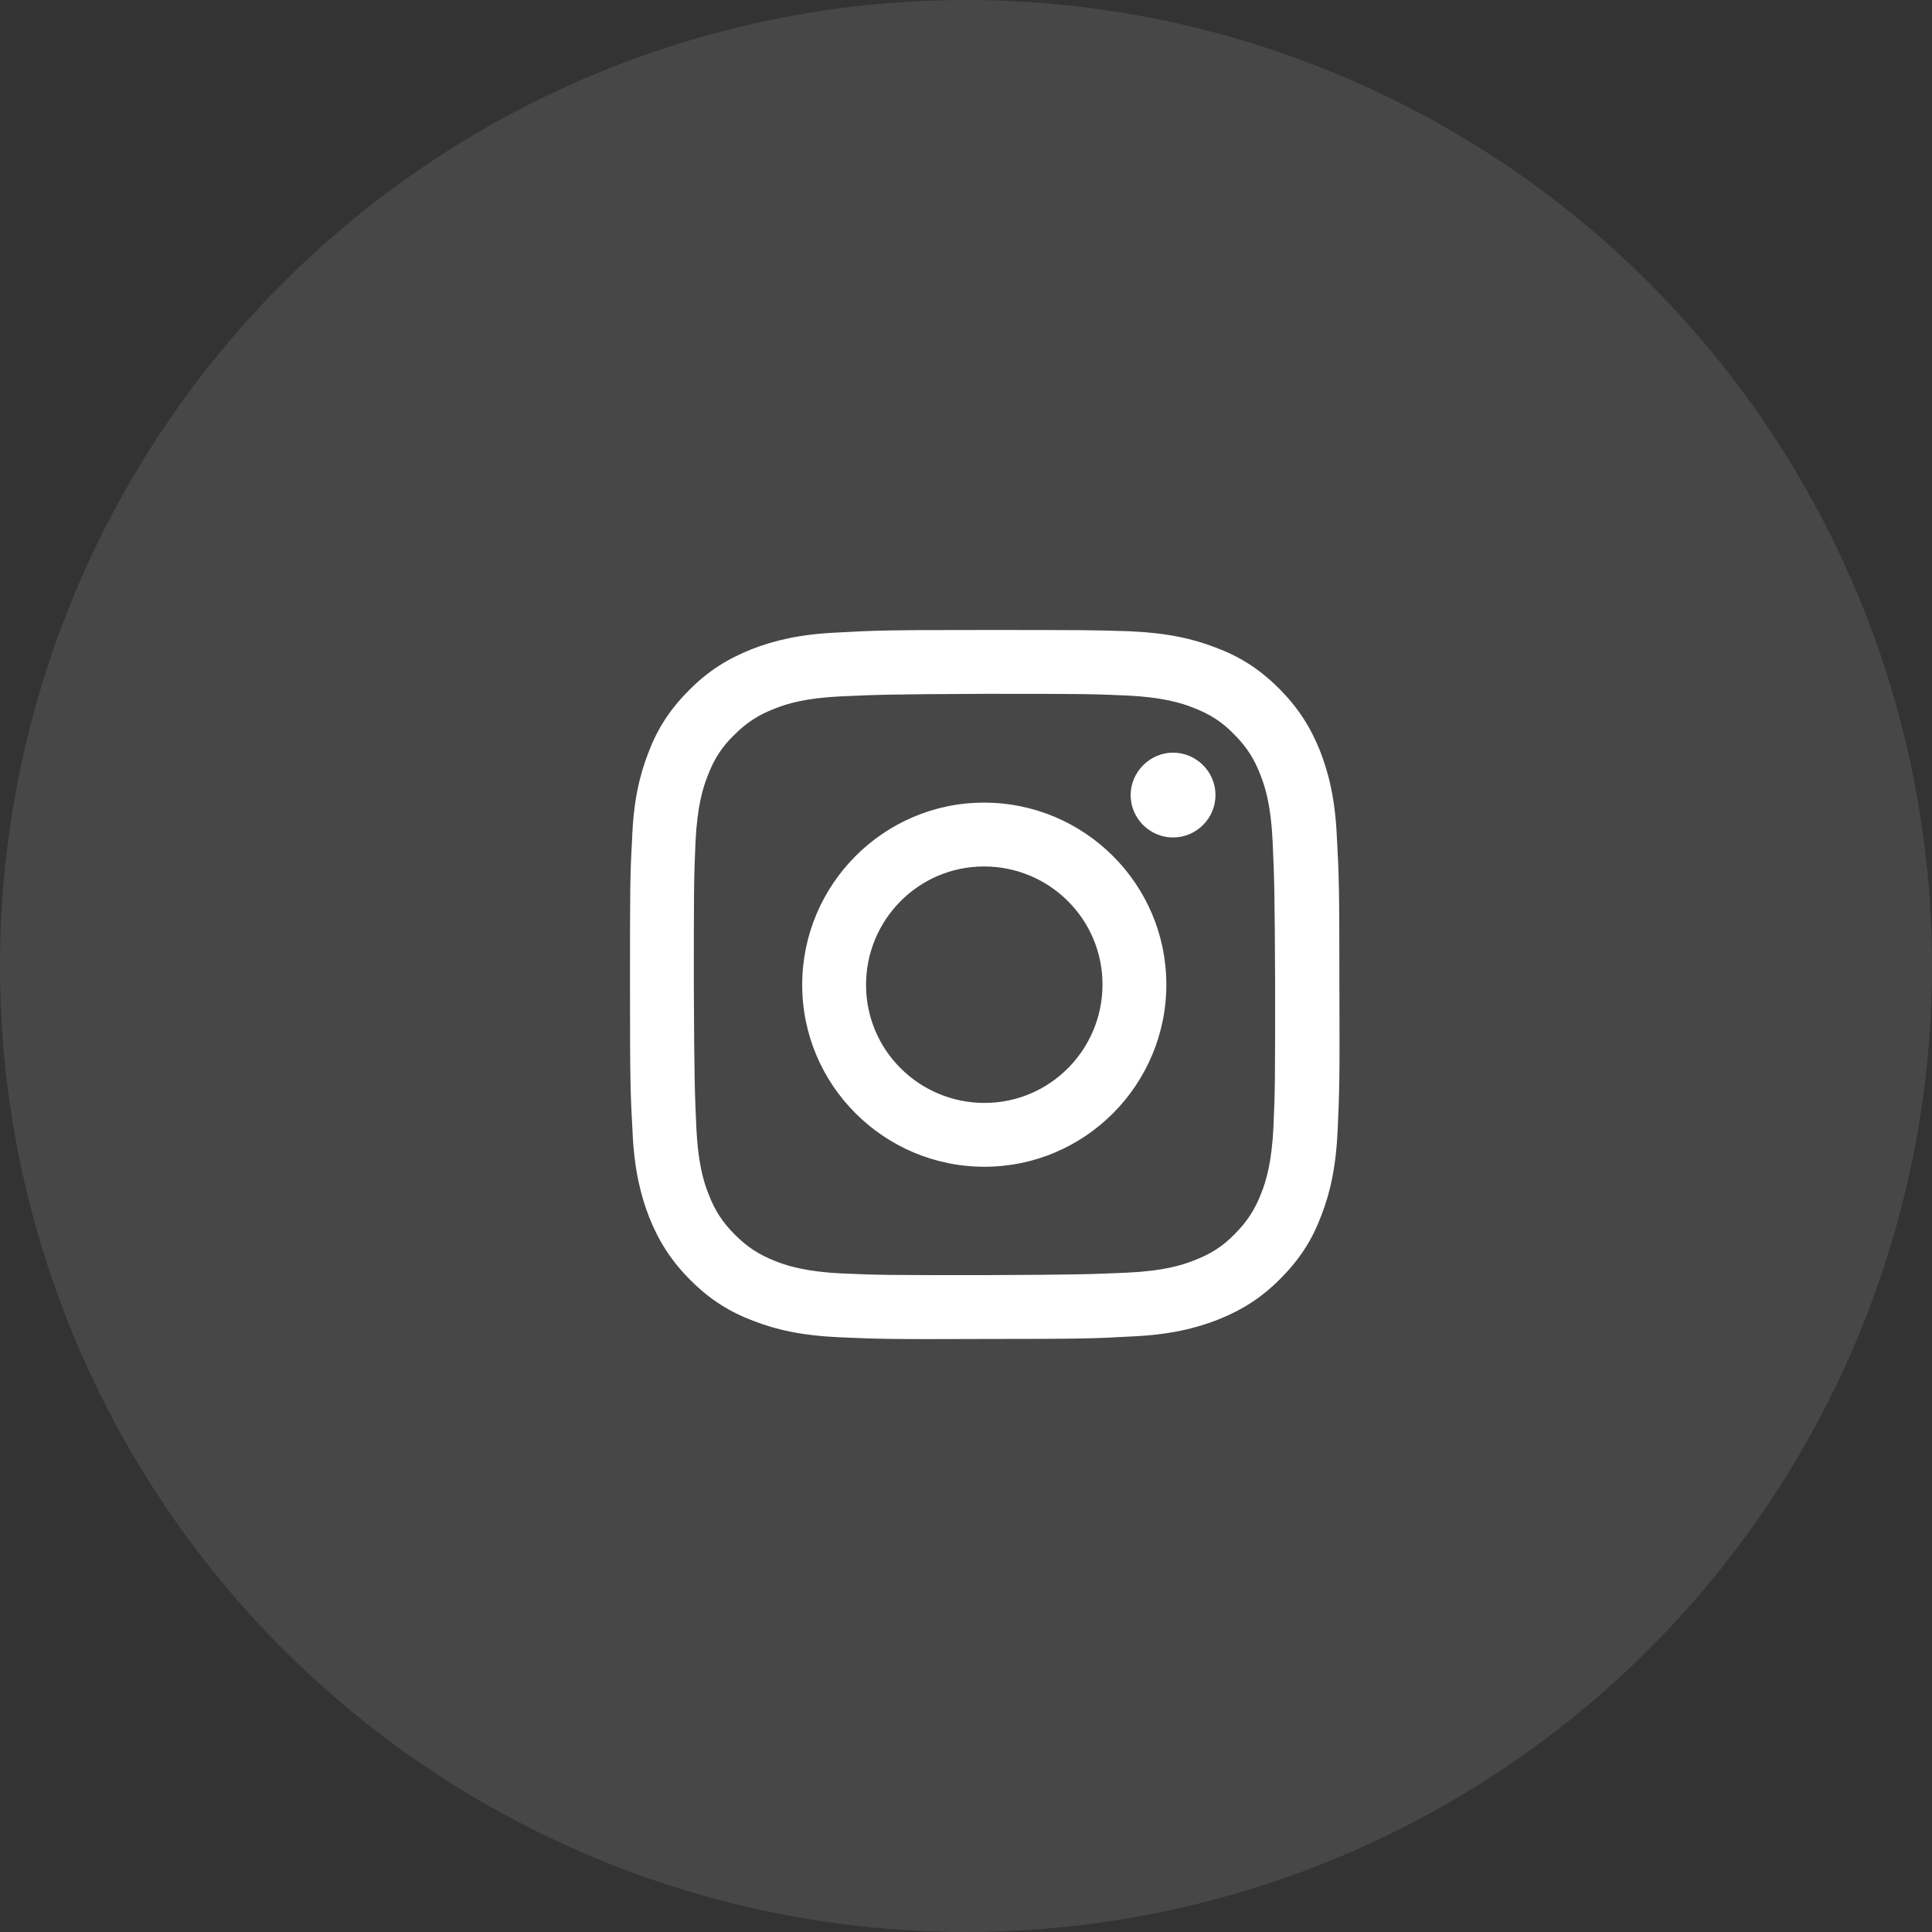
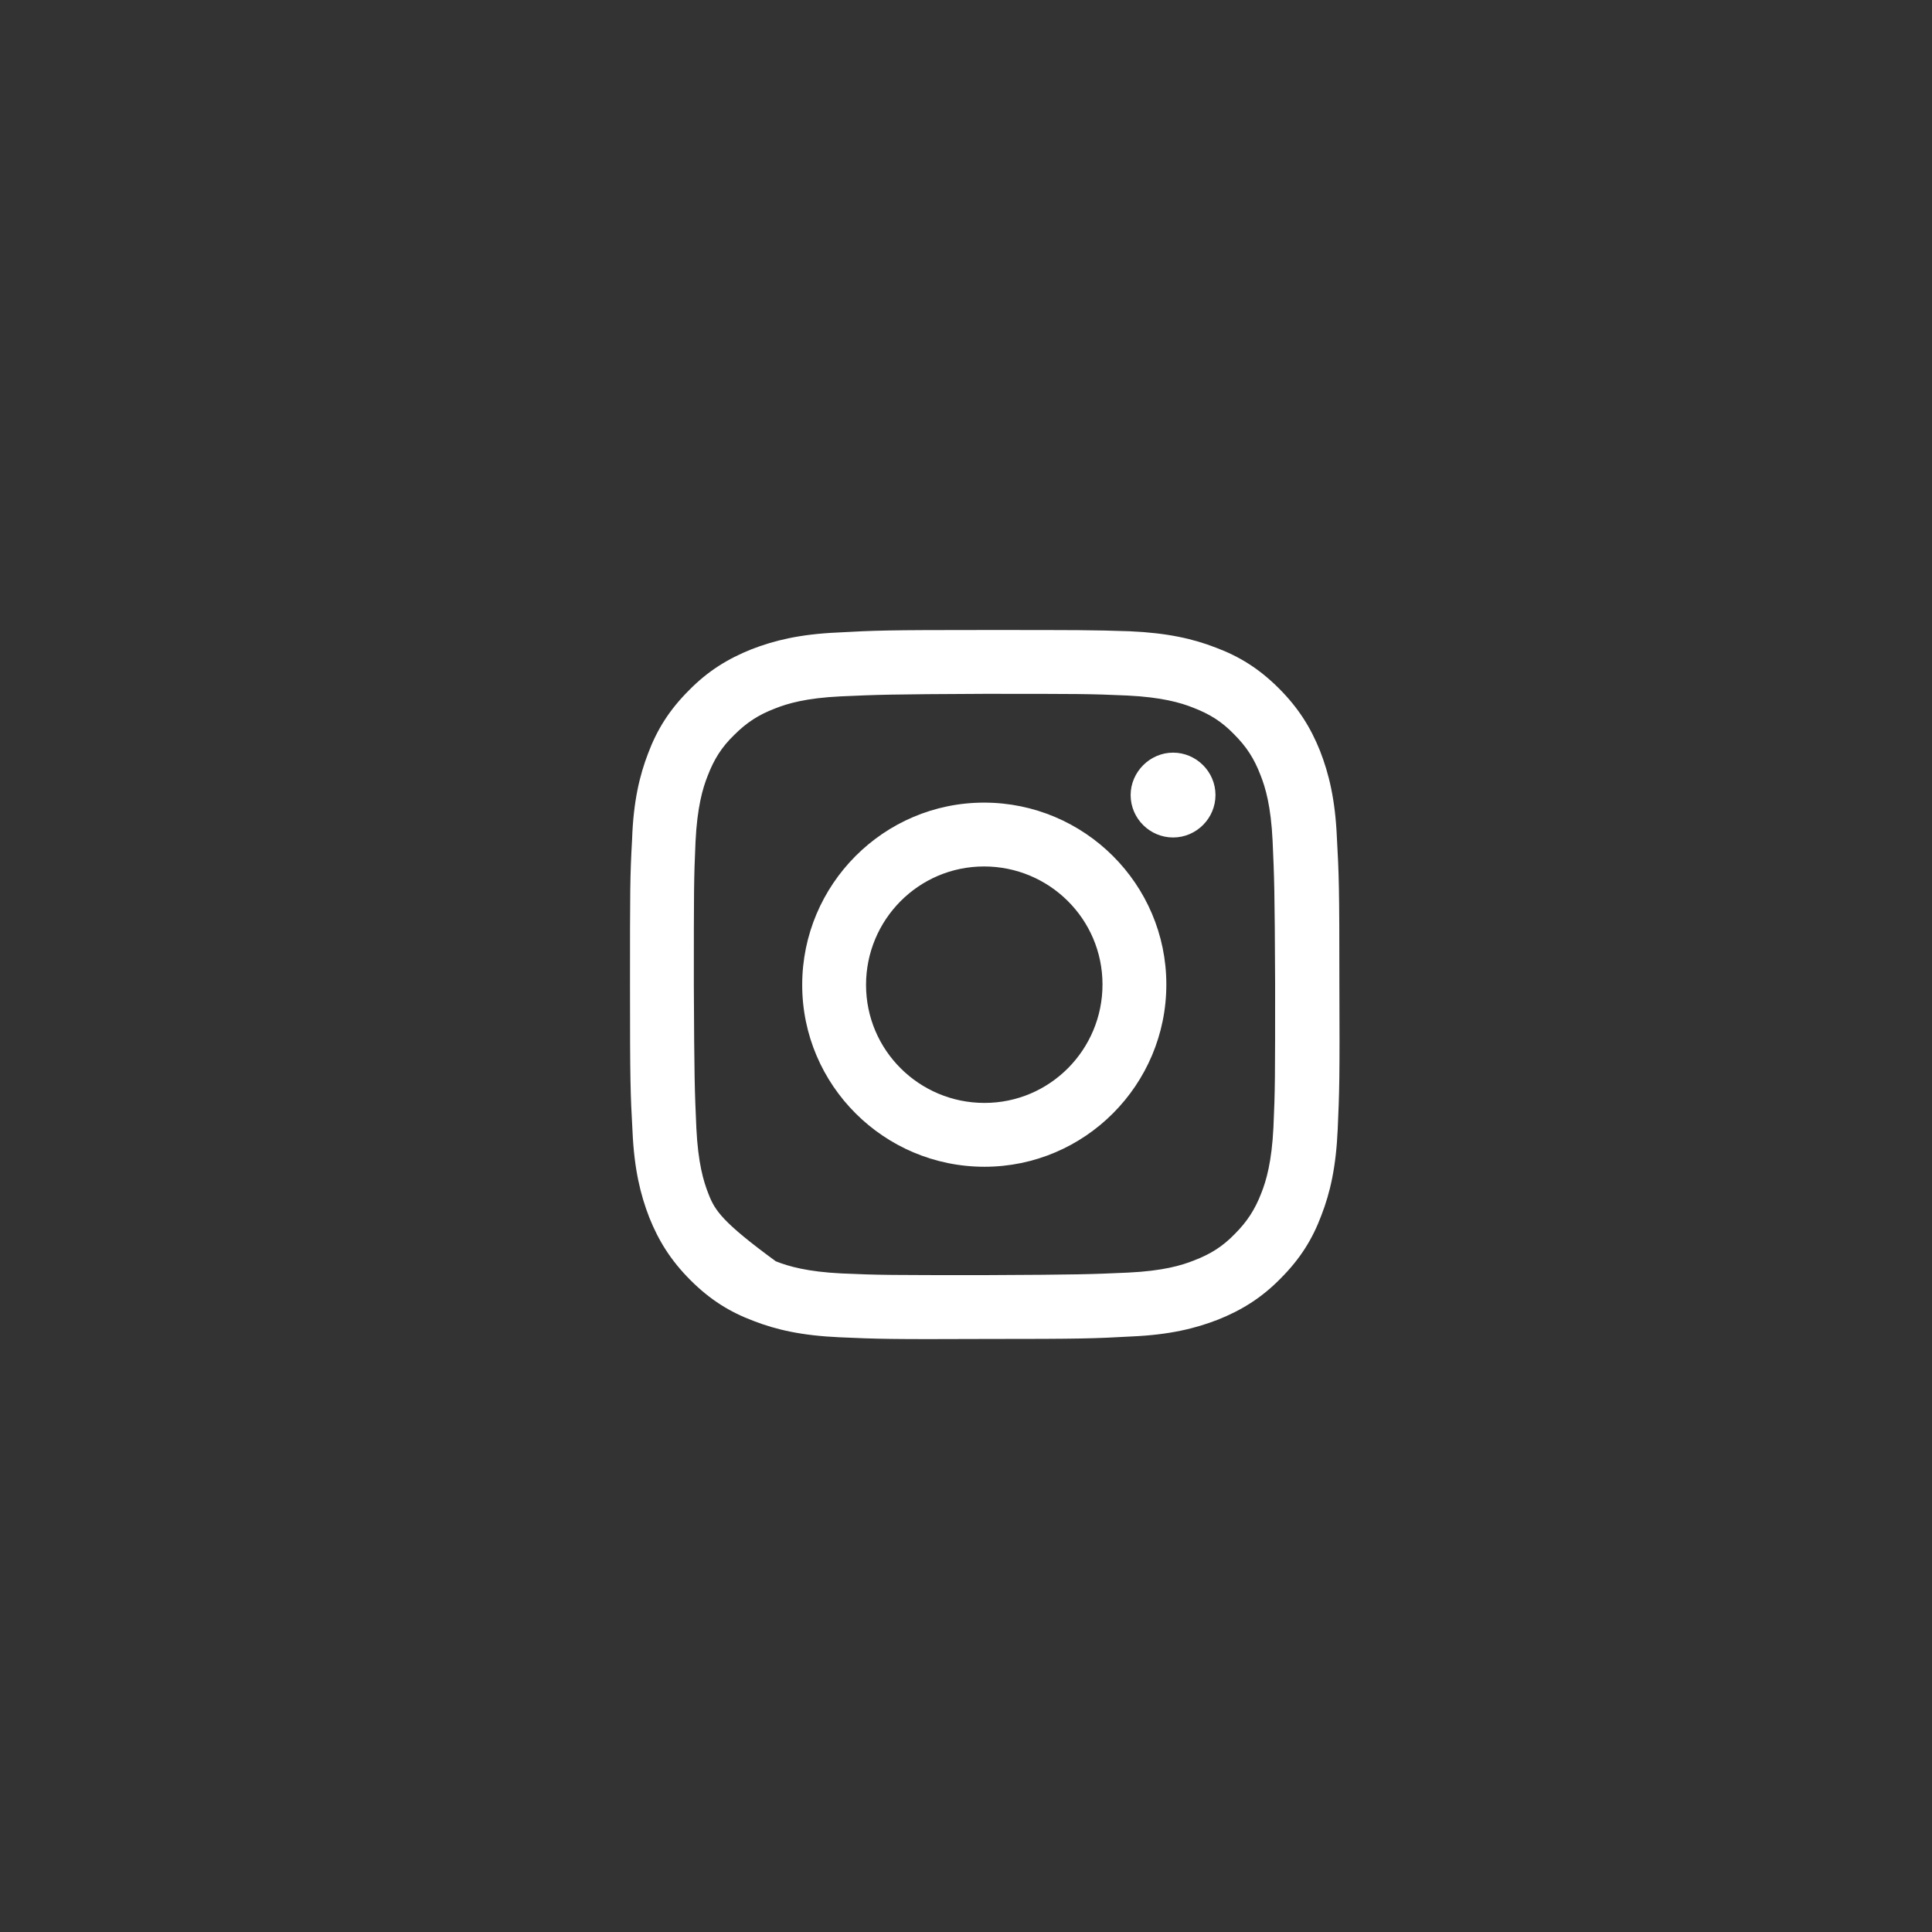
<svg xmlns="http://www.w3.org/2000/svg" width="46" height="46" viewBox="0 0 46 46" fill="none">
  <rect x="0" y="0" width="46" height="46" fill="#333333" stroke="none" />
-   <circle opacity="0.1" cx="23" cy="23" r="23" fill="white" />
-   <path d="M19.94 15.06C19.04 15.1 18.43 15.25 17.89 15.46C17.34 15.68 16.86 15.97 16.4 16.44C15.93 16.91 15.64 17.38 15.43 17.94C15.23 18.46 15.08 19.08 15.05 19.98C15 20.88 15 21.16 15 23.46C15 25.75 15.01 26.04 15.06 26.94C15.1 27.84 15.25 28.45 15.46 28.99C15.68 29.54 15.97 30.01 16.44 30.48C16.91 30.95 17.38 31.24 17.94 31.45C18.48 31.66 19.09 31.8 19.99 31.84C20.89 31.88 21.18 31.89 23.47 31.88C25.76 31.88 26.05 31.87 26.95 31.82C27.85 31.78 28.46 31.63 29 31.42C29.55 31.2 30.03 30.91 30.49 30.44C30.96 29.97 31.25 29.5 31.46 28.94C31.67 28.4 31.81 27.79 31.85 26.89C31.89 25.99 31.9 25.7 31.89 23.41C31.89 21.12 31.88 20.83 31.83 19.93C31.79 19.03 31.64 18.42 31.43 17.88C31.21 17.33 30.92 16.86 30.45 16.39C29.98 15.92 29.51 15.63 28.95 15.42C28.41 15.21 27.8 15.07 26.9 15.03C26 15 25.72 15 23.42 15C21.13 15 20.84 15.01 19.94 15.06ZM20.04 30.32C19.22 30.28 18.77 30.15 18.47 30.03C18.08 29.88 17.79 29.69 17.5 29.4C17.2 29.1 17.02 28.82 16.87 28.43C16.75 28.13 16.62 27.69 16.58 26.86C16.54 25.97 16.53 25.7 16.52 23.45C16.52 21.2 16.52 20.93 16.56 20.04C16.6 19.22 16.73 18.77 16.85 18.47C17 18.08 17.18 17.79 17.48 17.5C17.78 17.2 18.06 17.02 18.45 16.87C18.75 16.75 19.19 16.62 20.02 16.58C20.91 16.54 21.18 16.53 23.43 16.52C25.68 16.52 25.95 16.52 26.84 16.56C27.66 16.6 28.11 16.73 28.41 16.85C28.8 17 29.09 17.18 29.38 17.48C29.68 17.78 29.86 18.06 30.01 18.45C30.13 18.75 30.26 19.19 30.3 20.02C30.34 20.91 30.35 21.18 30.36 23.43C30.36 25.68 30.36 25.95 30.32 26.84C30.28 27.66 30.15 28.11 30.03 28.41C29.88 28.8 29.69 29.09 29.4 29.38C29.11 29.68 28.82 29.86 28.43 30.01C28.13 30.13 27.69 30.26 26.86 30.3C25.97 30.34 25.7 30.35 23.45 30.36C21.2 30.36 20.93 30.36 20.04 30.32ZM26.92 18.93C26.92 19.49 27.38 19.94 27.93 19.94C28.49 19.94 28.94 19.48 28.94 18.93C28.94 18.37 28.48 17.92 27.93 17.92C27.38 17.92 26.92 18.38 26.92 18.93ZM19.1 23.45C19.1 25.84 21.05 27.78 23.44 27.78C25.83 27.78 27.77 25.83 27.77 23.44C27.77 21.05 25.82 19.11 23.43 19.11C21.04 19.11 19.1 21.06 19.1 23.45ZM20.62 23.45C20.62 21.9 21.87 20.63 23.43 20.63C24.98 20.63 26.25 21.88 26.25 23.44C26.25 24.99 25 26.26 23.44 26.26C21.89 26.26 20.62 25.01 20.62 23.45Z" fill="white" />
+   <path d="M19.94 15.06C19.04 15.1 18.43 15.25 17.89 15.46C17.34 15.68 16.86 15.97 16.4 16.44C15.93 16.91 15.64 17.38 15.43 17.94C15.23 18.46 15.08 19.08 15.05 19.98C15 20.88 15 21.16 15 23.46C15 25.75 15.01 26.04 15.06 26.94C15.1 27.84 15.25 28.45 15.46 28.99C15.68 29.54 15.97 30.01 16.44 30.48C16.91 30.95 17.38 31.24 17.94 31.45C18.48 31.66 19.09 31.8 19.99 31.84C20.89 31.88 21.18 31.89 23.47 31.88C25.76 31.88 26.05 31.87 26.95 31.82C27.85 31.78 28.46 31.63 29 31.42C29.55 31.2 30.03 30.91 30.49 30.44C30.96 29.97 31.25 29.5 31.46 28.94C31.67 28.4 31.81 27.79 31.85 26.89C31.89 25.99 31.9 25.7 31.89 23.41C31.89 21.12 31.88 20.83 31.83 19.93C31.79 19.03 31.64 18.42 31.43 17.88C31.21 17.33 30.92 16.86 30.45 16.39C29.98 15.92 29.51 15.63 28.95 15.42C28.41 15.21 27.8 15.07 26.9 15.03C26 15 25.72 15 23.42 15C21.13 15 20.84 15.01 19.94 15.06ZM20.04 30.32C19.22 30.28 18.77 30.15 18.47 30.03C17.2 29.1 17.02 28.82 16.87 28.43C16.75 28.13 16.62 27.69 16.58 26.86C16.54 25.97 16.53 25.7 16.52 23.45C16.52 21.2 16.52 20.93 16.56 20.04C16.6 19.22 16.73 18.77 16.85 18.47C17 18.08 17.18 17.79 17.48 17.5C17.78 17.2 18.06 17.02 18.45 16.87C18.75 16.75 19.19 16.62 20.02 16.58C20.91 16.54 21.18 16.53 23.43 16.52C25.68 16.52 25.95 16.52 26.84 16.56C27.66 16.6 28.11 16.73 28.41 16.85C28.8 17 29.09 17.18 29.38 17.48C29.68 17.78 29.86 18.06 30.01 18.45C30.13 18.75 30.26 19.19 30.3 20.02C30.34 20.91 30.35 21.18 30.36 23.43C30.36 25.68 30.36 25.95 30.32 26.84C30.28 27.66 30.15 28.11 30.03 28.41C29.88 28.8 29.69 29.09 29.4 29.38C29.11 29.68 28.82 29.86 28.43 30.01C28.13 30.13 27.69 30.26 26.86 30.3C25.97 30.34 25.7 30.35 23.45 30.36C21.2 30.36 20.93 30.36 20.04 30.32ZM26.92 18.93C26.92 19.49 27.38 19.94 27.93 19.94C28.49 19.94 28.94 19.48 28.94 18.93C28.94 18.37 28.48 17.92 27.93 17.92C27.38 17.92 26.92 18.38 26.92 18.93ZM19.1 23.45C19.1 25.84 21.05 27.78 23.44 27.78C25.83 27.78 27.77 25.83 27.77 23.44C27.77 21.05 25.82 19.11 23.43 19.11C21.04 19.11 19.1 21.06 19.1 23.45ZM20.62 23.45C20.62 21.9 21.87 20.63 23.43 20.63C24.98 20.63 26.25 21.88 26.25 23.44C26.25 24.99 25 26.26 23.44 26.26C21.89 26.26 20.62 25.01 20.62 23.45Z" fill="white" />
</svg>